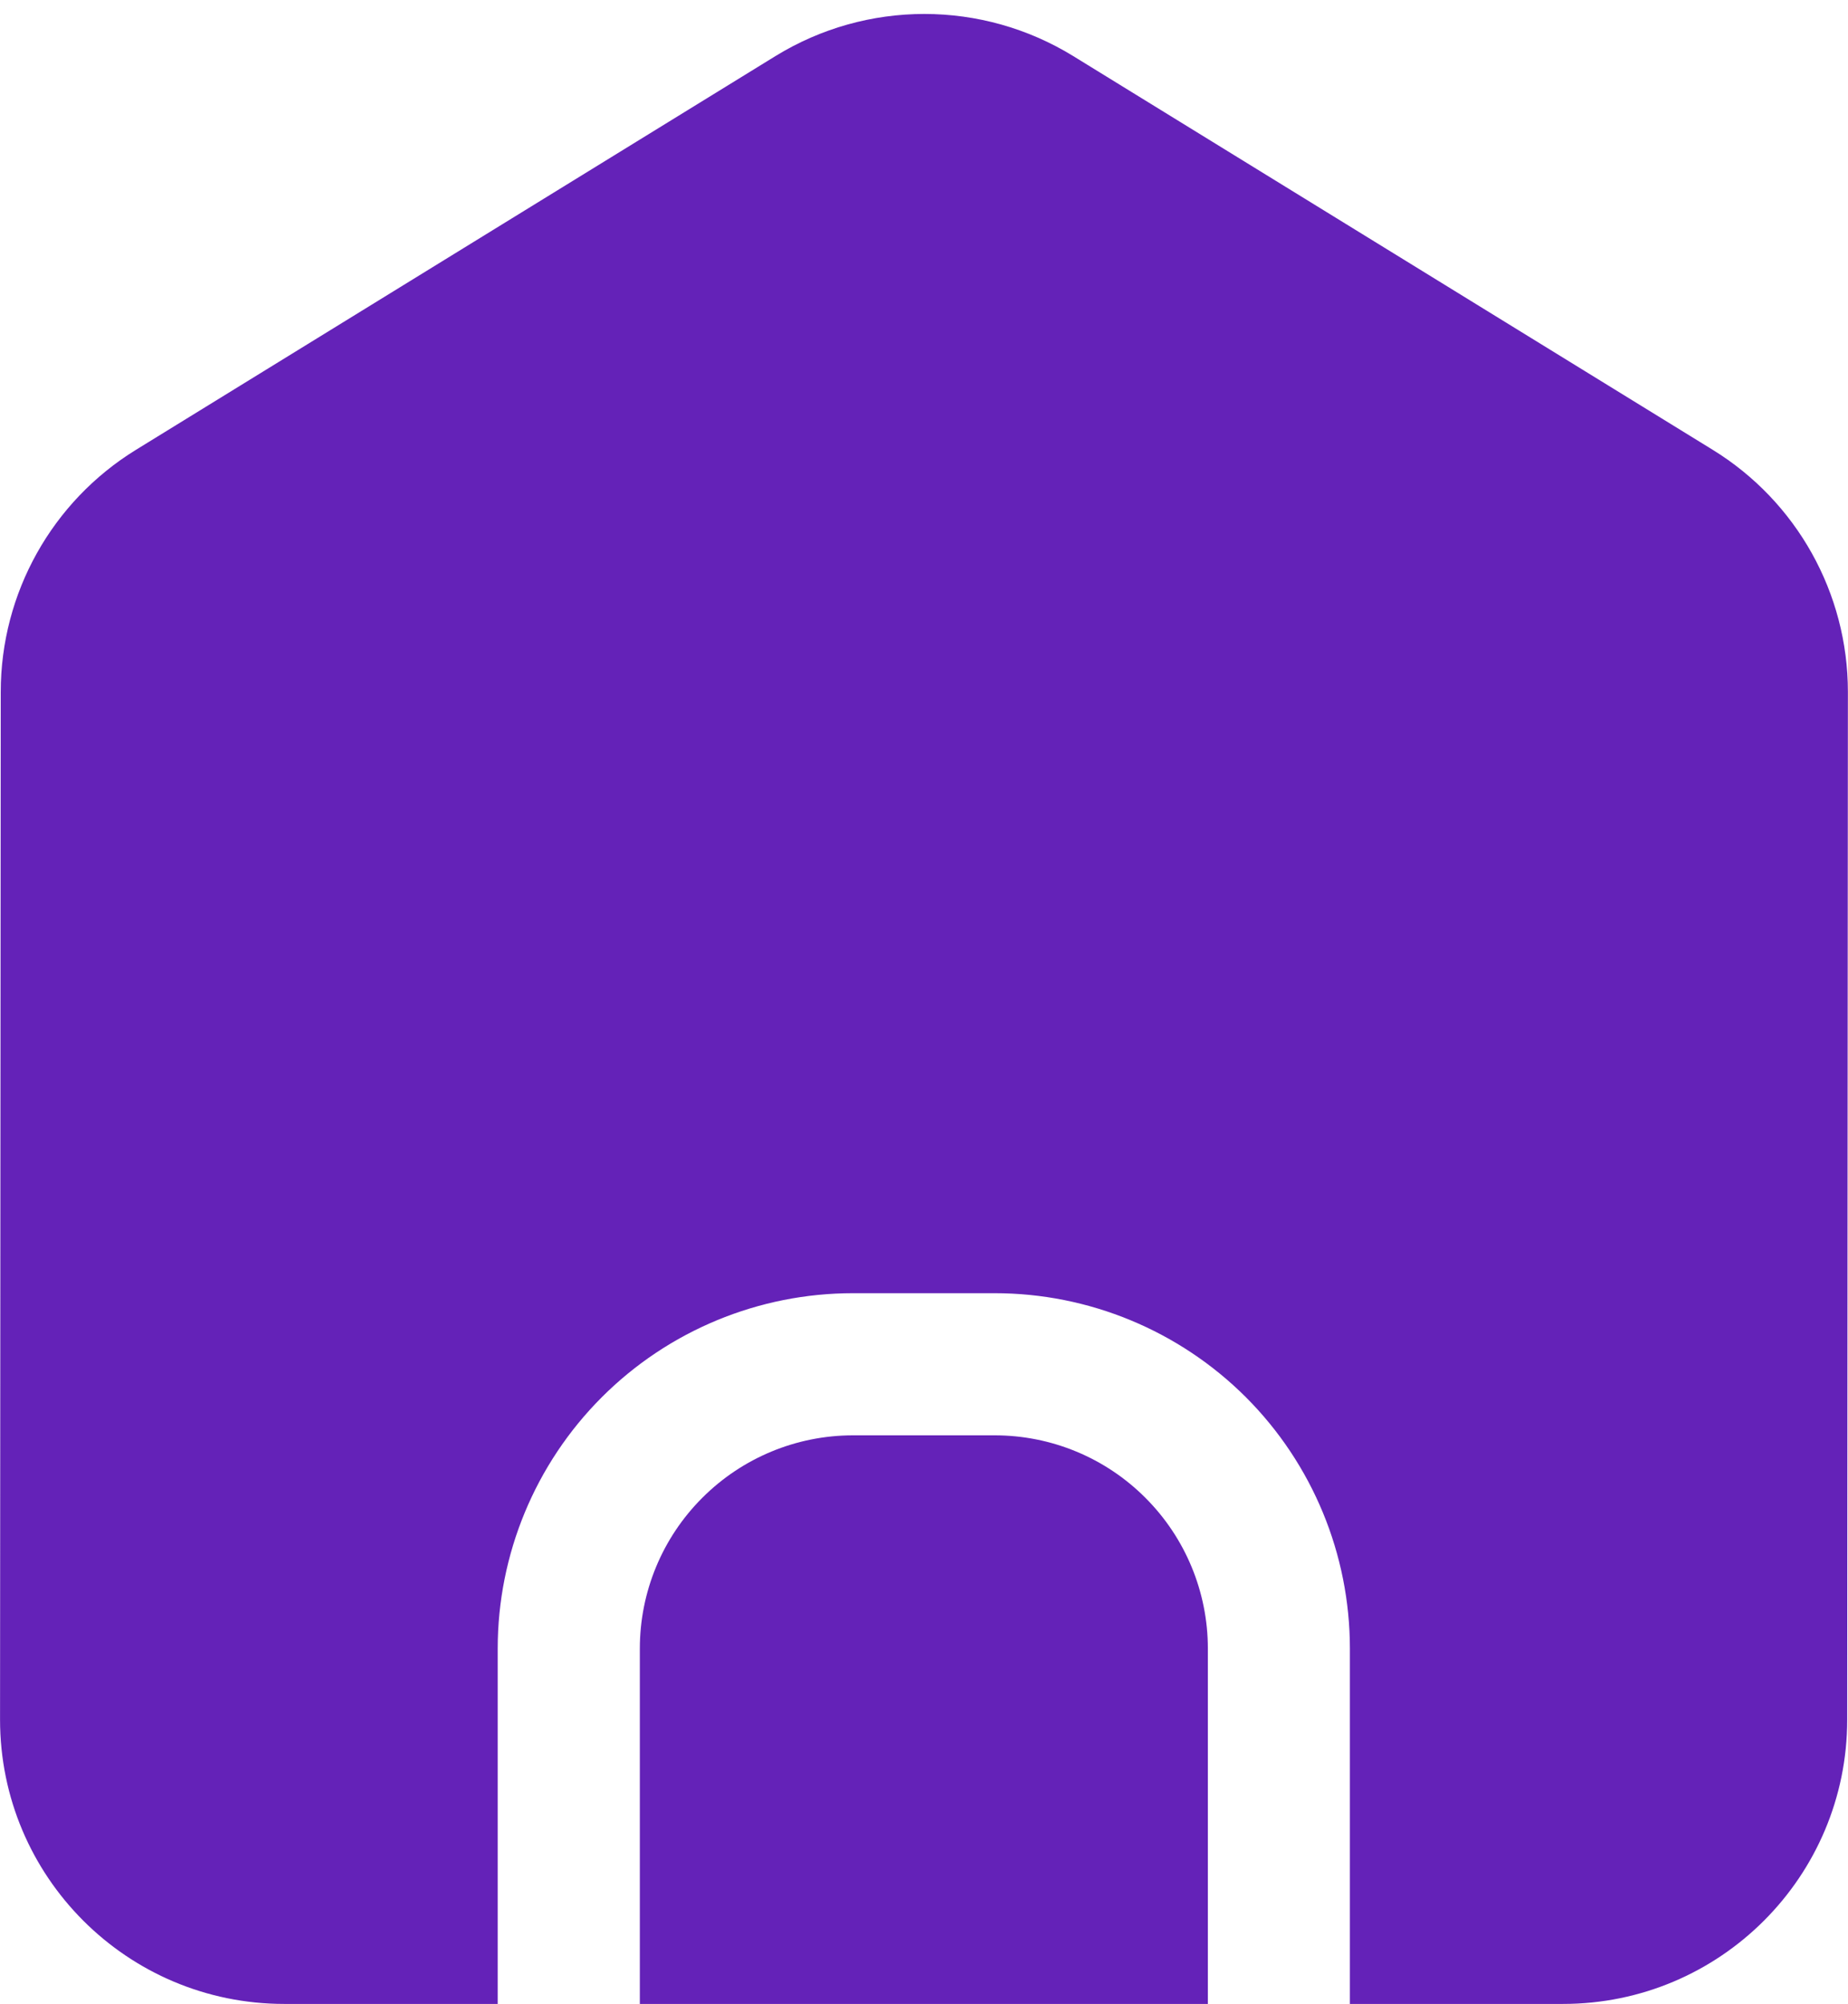
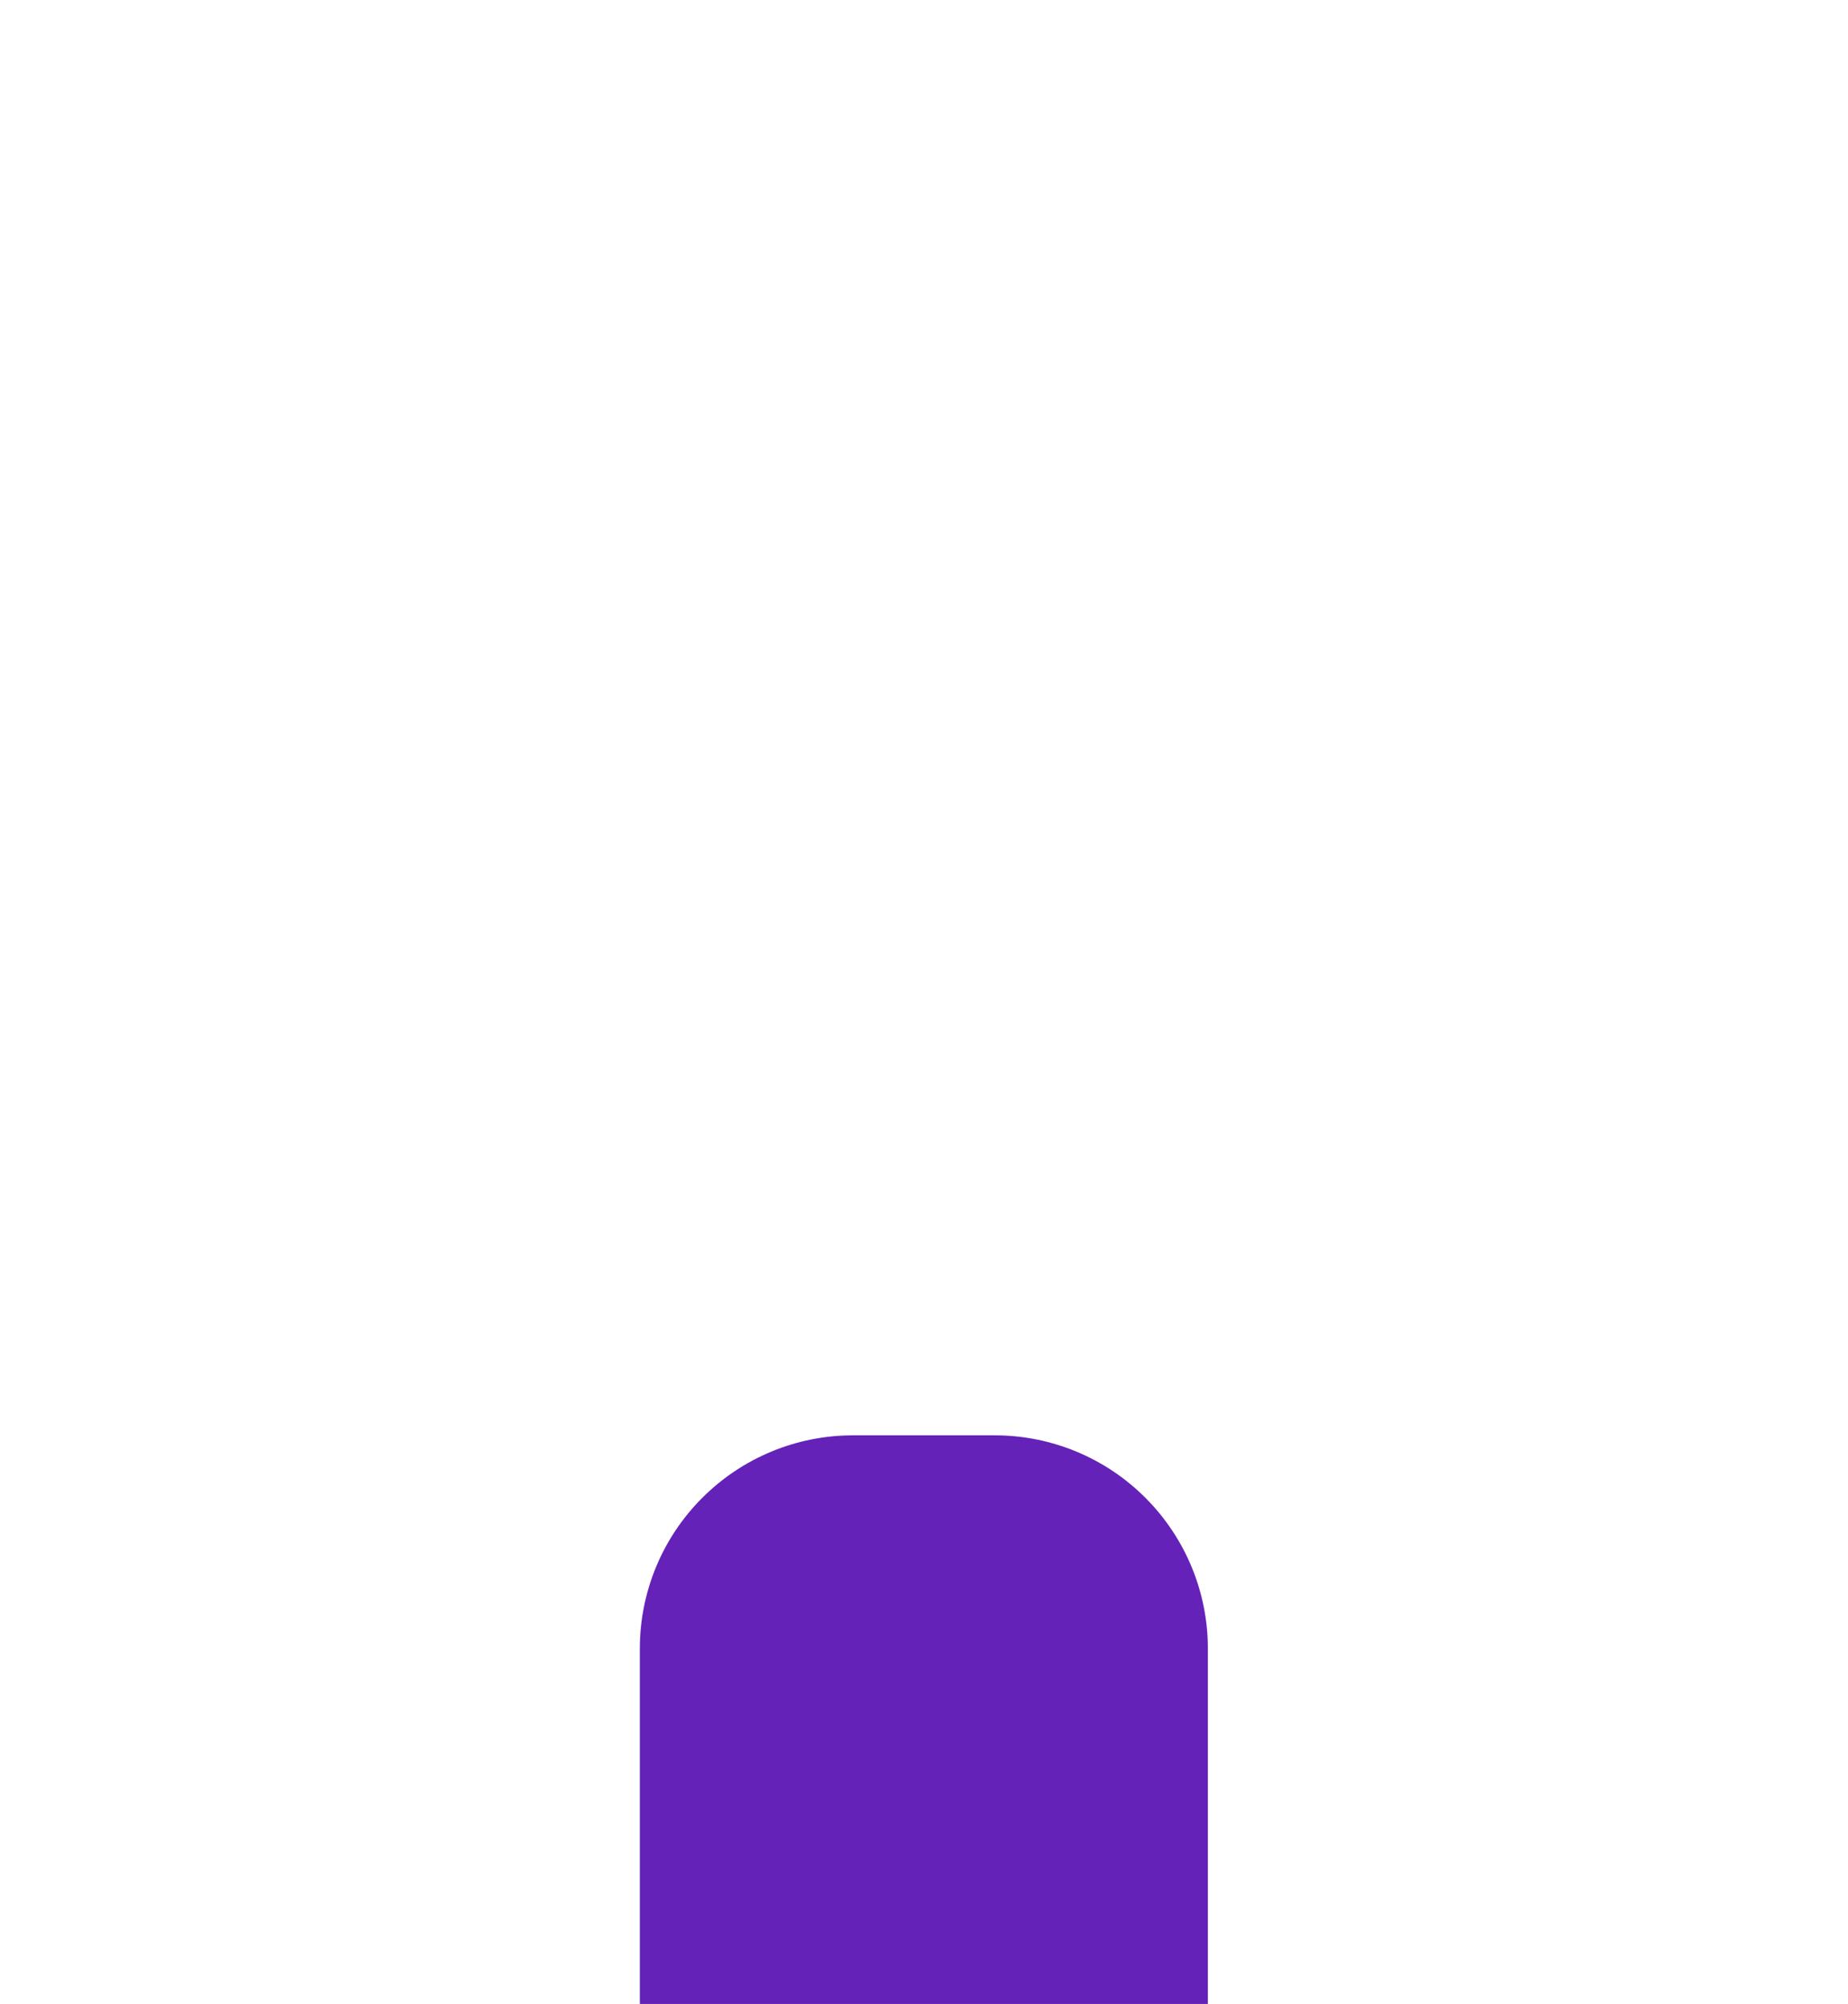
<svg xmlns="http://www.w3.org/2000/svg" fill="#000000" height="402.8" preserveAspectRatio="xMidYMid meet" version="1" viewBox="64.2 47.2 371.6 402.8" width="371.6" zoomAndPan="magnify">
  <g clip-rule="evenodd" fill-rule="evenodd">
    <g id="change1_1">
-       <path d="M164.28,450v-71.43c0-18.94,7.53-37.12,20.93-50.52 c13.39-13.39,31.56-20.91,50.5-20.91c9.39,0,19.11,0,28.5,0c18.94,0,37.12,7.53,50.52,20.91c13.39,13.4,20.91,31.57,20.91,50.52 V450h42.86c31.56,0,57.14-25.59,57.14-57.14c0-44.09,0.14-170.53,0.14-206.58c0-19.86-10.29-38.27-27.19-48.67 c-34.29-21.1-93.05-57.26-128.57-79.13c-18.37-11.3-41.53-11.3-59.9,0c-35.54,21.87-94.29,58.03-128.57,79.13 c-16.9,10.4-27.2,28.82-27.2,48.67c0,36.04-0.14,162.49-0.14,206.58c0,31.56,25.59,57.14,57.14,57.14H164.28L164.28,450z" fill="#6422b8" />
-     </g>
+       </g>
    <g id="change2_1">
      <path d="M192.86,450v-71.43c0-11.37,4.51-22.27,12.56-30.3 c8.03-8.04,18.93-12.56,30.3-12.56h28.5c11.37,0,22.27,4.51,30.3,12.56c8.04,8.03,12.56,18.93,12.56,30.3V450H192.86L192.86,450z" fill="#6422b8" />
    </g>
  </g>
</svg>